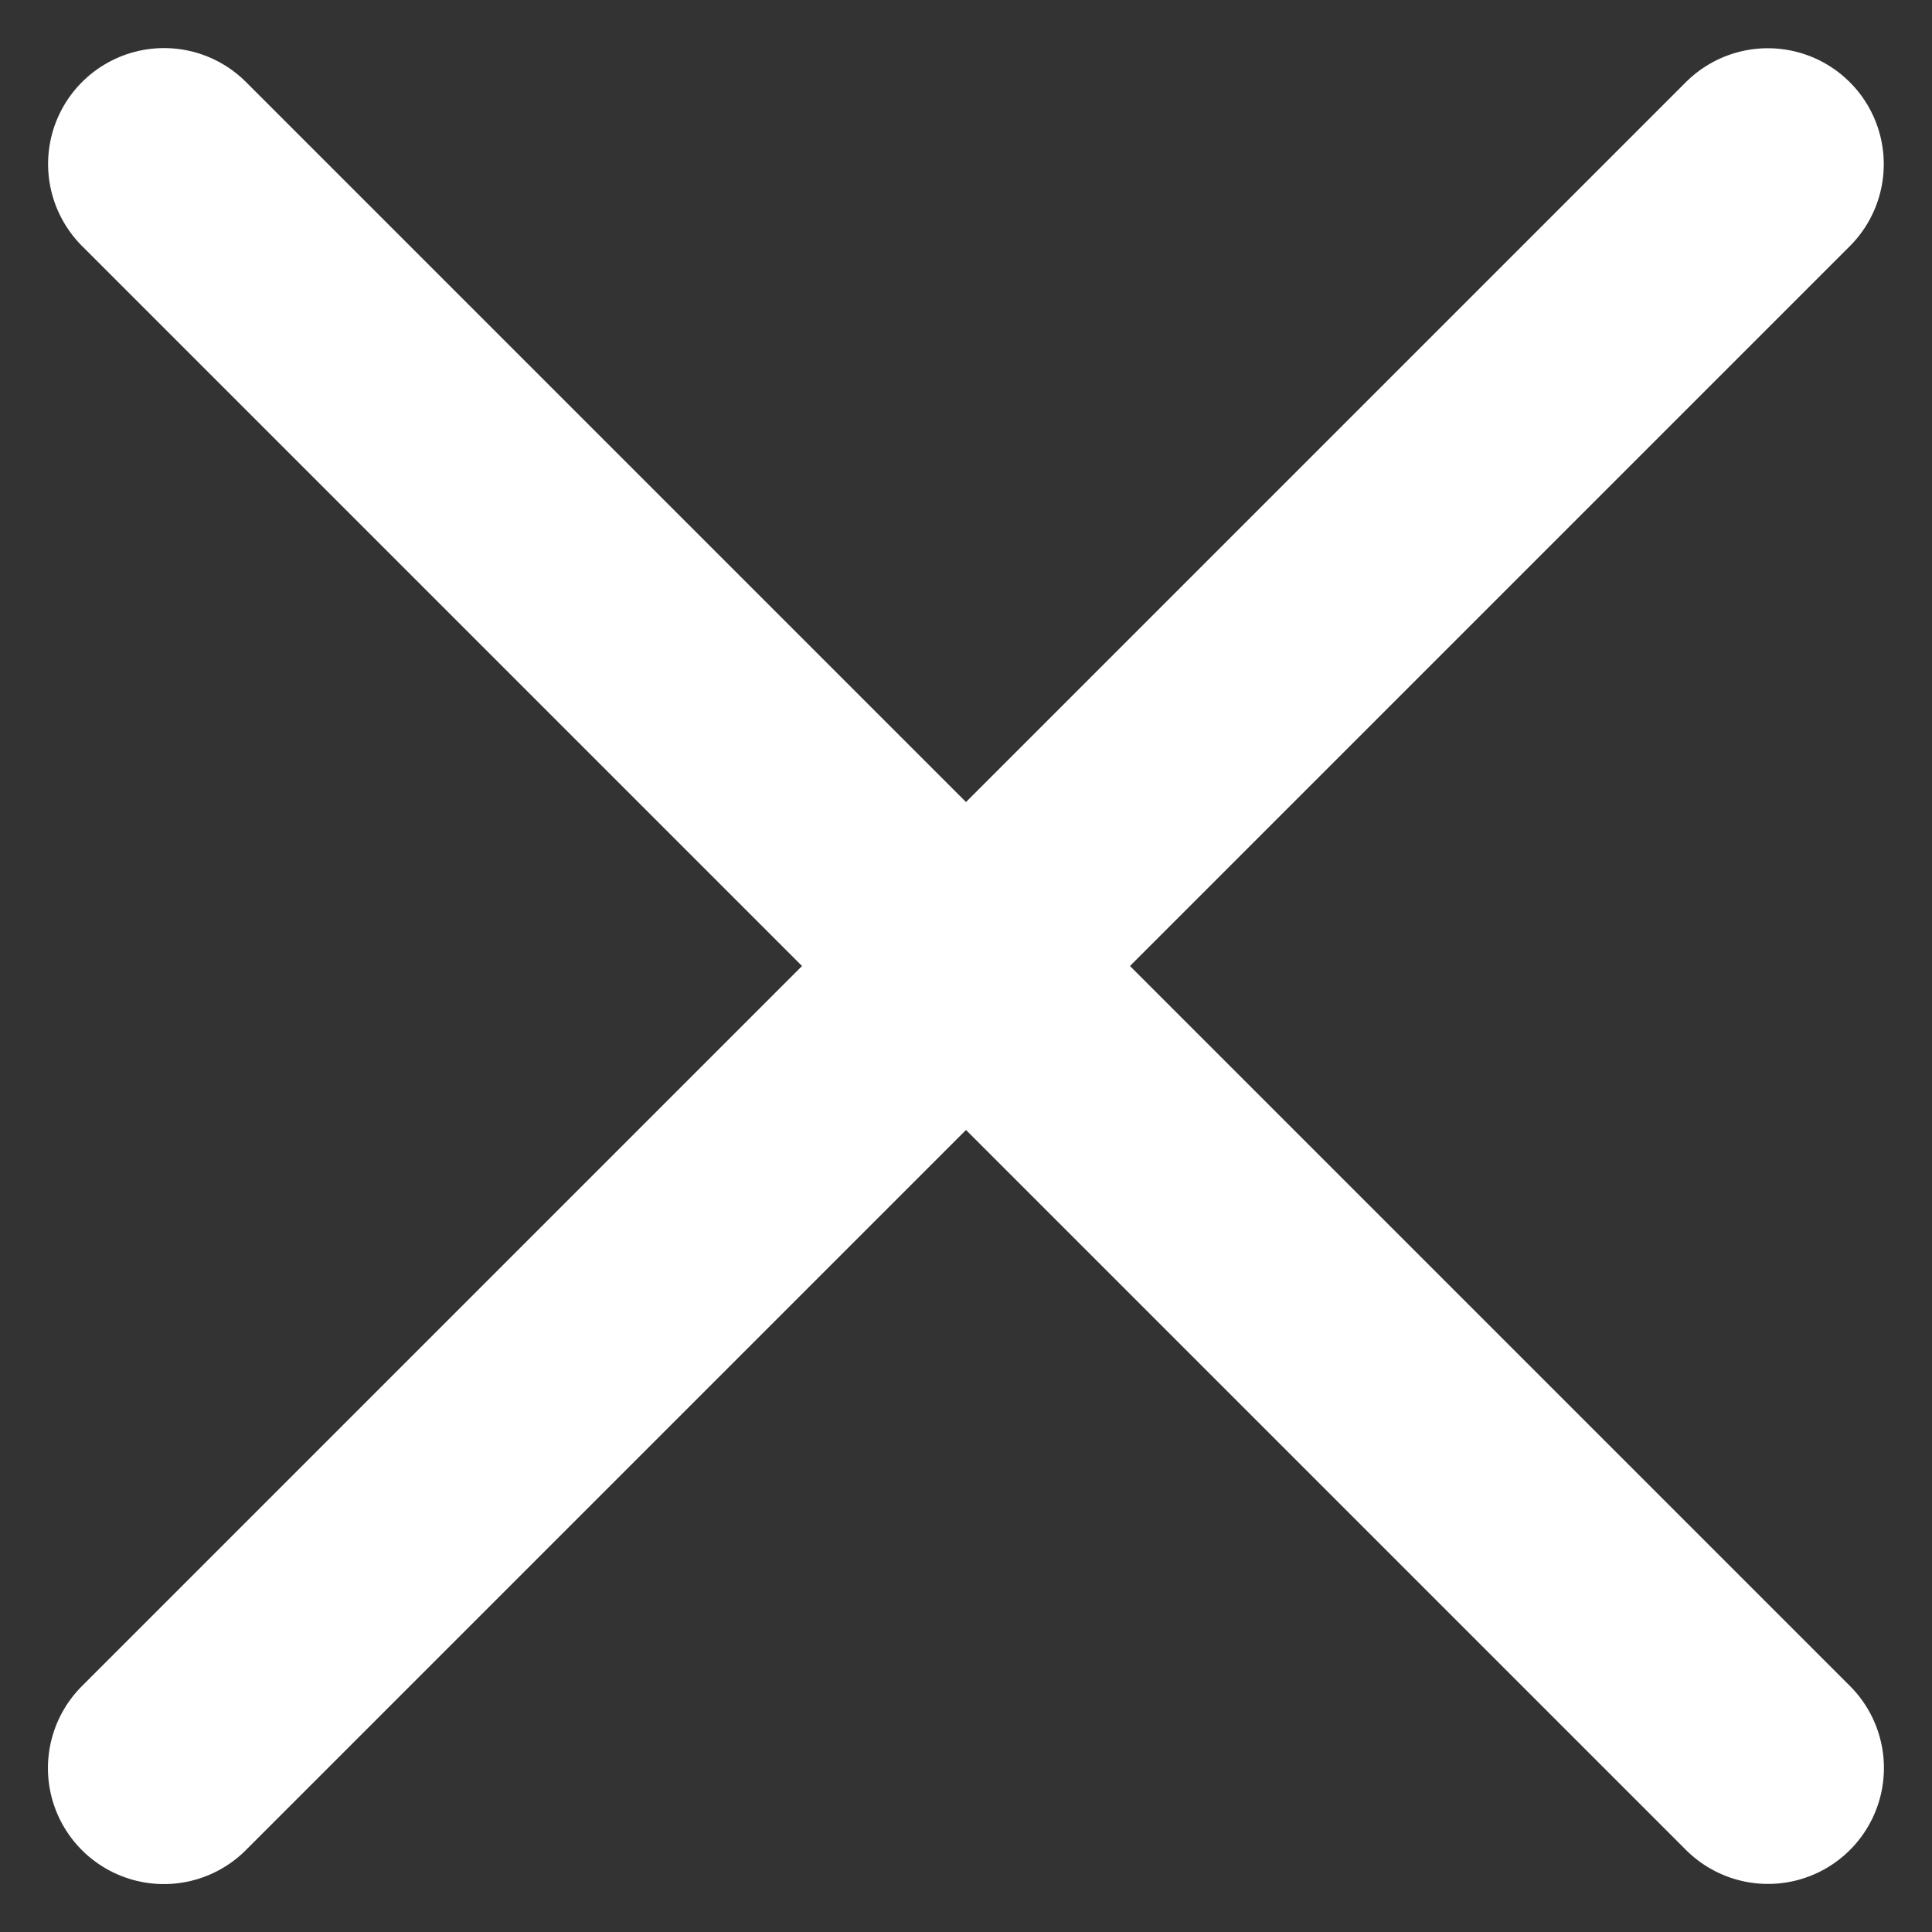
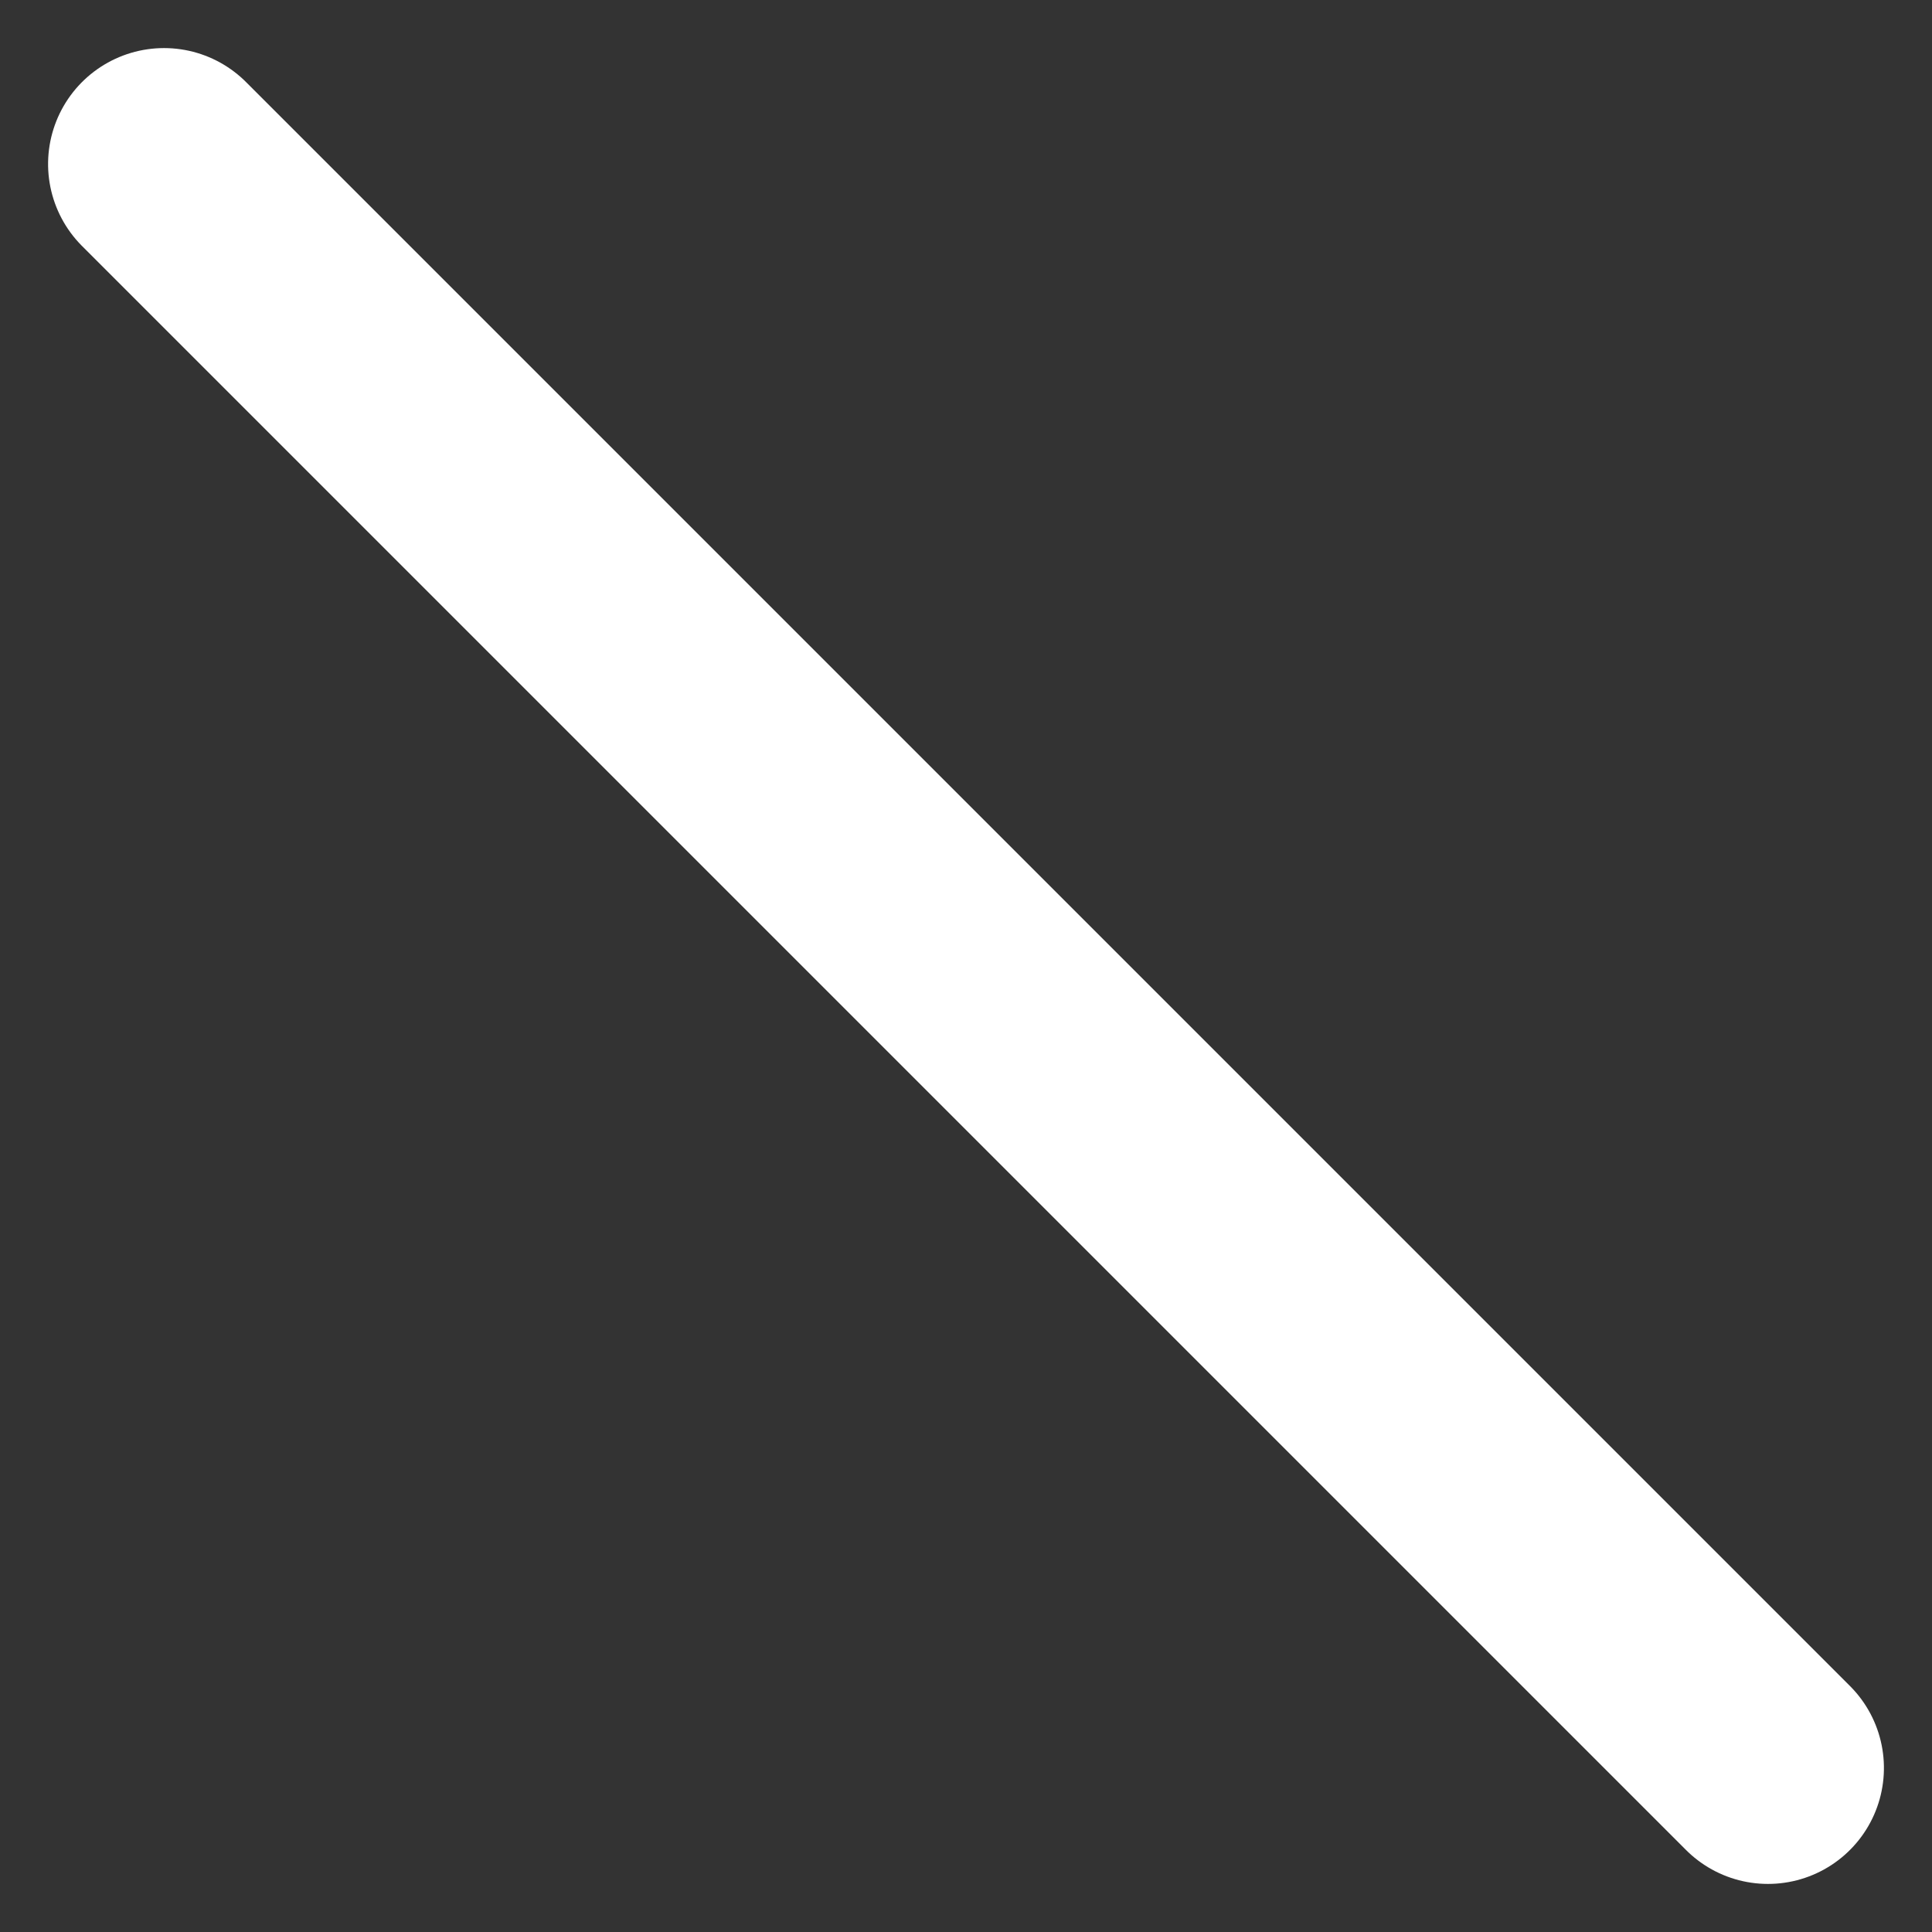
<svg xmlns="http://www.w3.org/2000/svg" width="12.497" height="12.497" viewBox="0 0 12.497 12.497">
  <rect x="0" y="0" width="12.497" height="12.497" fill="#333333" stroke="none" />
  <g id="Close" transform="translate(-1227.207 -19.751)">
-     <path id="Path_6053" data-name="Path 6053" d="M-5624.358-16325l-10.375,10.375" transform="translate(6863 16345.813)" fill="#fff" stroke="#fff" stroke-linecap="round" stroke-width="1.5" />
    <path id="Path_6054" data-name="Path 6054" d="M-5624.358-16325l-10.375,10.375" transform="translate(-15086.357 5655.545) rotate(90)" fill="#fff" stroke="#fff" stroke-linecap="round" stroke-width="1.5" />
  </g>
</svg>